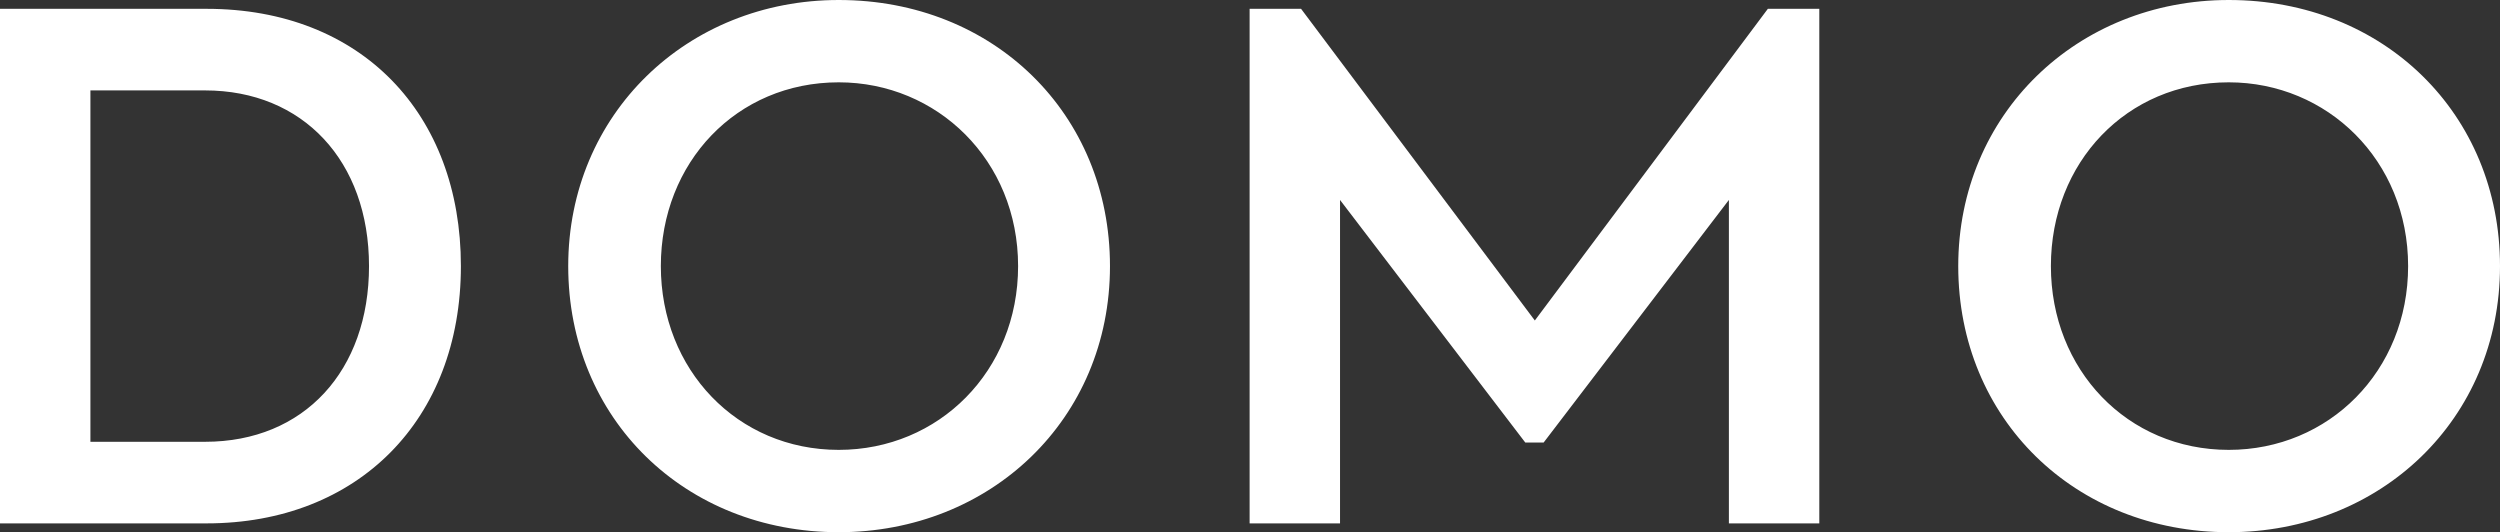
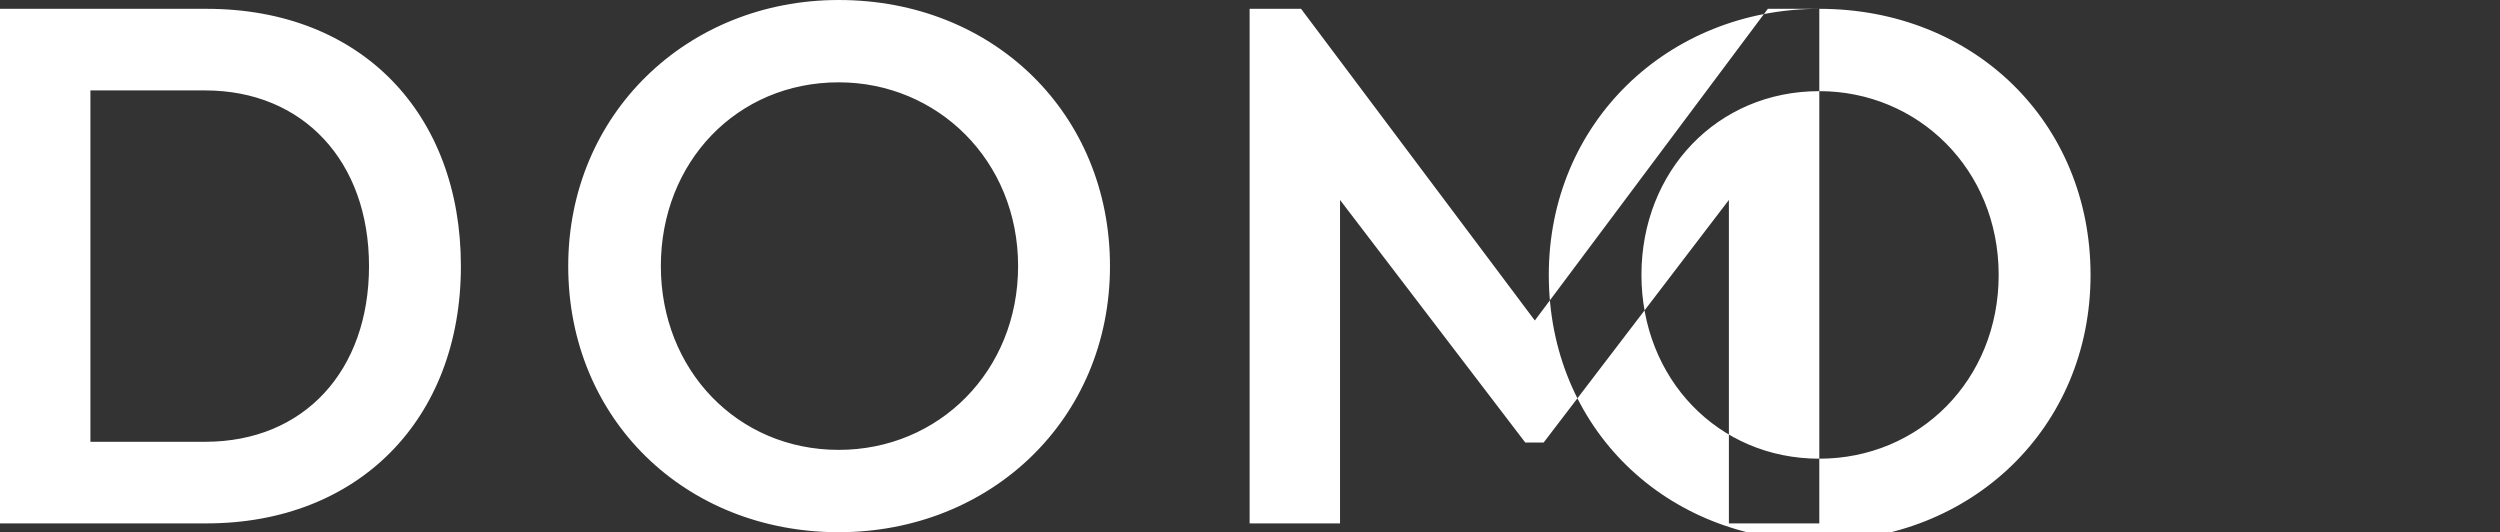
<svg xmlns="http://www.w3.org/2000/svg" viewBox="0 0 680.19 144.8">
  <rect x="0" y="0" width="680.19" height="144.8" fill="#333333" stroke="none" />
  <g id="Layer_2" data-name="Layer 2">
-     <path d="M56.2 2.4H0v140h56.2c41.2 0 69.2-28.2 69.2-70 0-41.4-27-70-69.2-70zm-.4 117.8H24.6V24.6h31.2c26.6 0 44.6 19.2 44.6 47.8 0 28.4-17.6 47.8-44.6 47.8zM228.2 0c-41.2 0-73.6 31-73.6 72.4 0 41.6 31.8 72.4 73.6 72.4 41.2 0 73.8-30.6 73.8-72.4C302 31 270.4 0 228.2 0zm0 122.4c-27.6 0-48.4-21.8-48.4-50s20.6-50 48.4-50c26.8 0 48.8 21.2 48.8 50 0 28.6-21.6 50-48.8 50zm266.79-120v140h-24.6v-88l-50.4 66h-5l-50.4-66v88h-24.6V2.4h14l63.6 84.8 63.4-84.8h14zM606.39 0c-41.19 0-73.6 31-73.6 72.4 0 41.6 31.8 72.4 73.6 72.4 41.2 0 73.8-30.6 73.8-72.4 0-41.4-31.6-72.4-73.8-72.4zm0 122.4c-27.6 0-48.39-21.8-48.39-50s20.59-50 48.39-50c26.8 0 48.8 21.2 48.8 50 0 28.6-21.6 50-48.8 50z" fill="#fff" id="Layer_1-2" data-name="Layer 1" />
+     <path d="M56.2 2.4H0v140h56.2c41.2 0 69.2-28.2 69.2-70 0-41.4-27-70-69.2-70zm-.4 117.8H24.6V24.6h31.2c26.6 0 44.6 19.2 44.6 47.8 0 28.4-17.6 47.8-44.6 47.8zM228.2 0c-41.2 0-73.6 31-73.6 72.4 0 41.6 31.8 72.4 73.6 72.4 41.2 0 73.8-30.6 73.8-72.4C302 31 270.4 0 228.2 0zm0 122.4c-27.6 0-48.4-21.8-48.4-50s20.6-50 48.4-50c26.8 0 48.8 21.2 48.8 50 0 28.6-21.6 50-48.8 50zm266.79-120v140h-24.6v-88l-50.4 66h-5l-50.4-66v88h-24.6V2.4h14l63.6 84.8 63.4-84.8h14zc-41.19 0-73.6 31-73.6 72.4 0 41.6 31.8 72.4 73.6 72.4 41.2 0 73.8-30.6 73.8-72.4 0-41.4-31.6-72.4-73.8-72.4zm0 122.4c-27.6 0-48.39-21.8-48.39-50s20.59-50 48.39-50c26.8 0 48.8 21.2 48.8 50 0 28.6-21.6 50-48.8 50z" fill="#fff" id="Layer_1-2" data-name="Layer 1" />
  </g>
</svg>